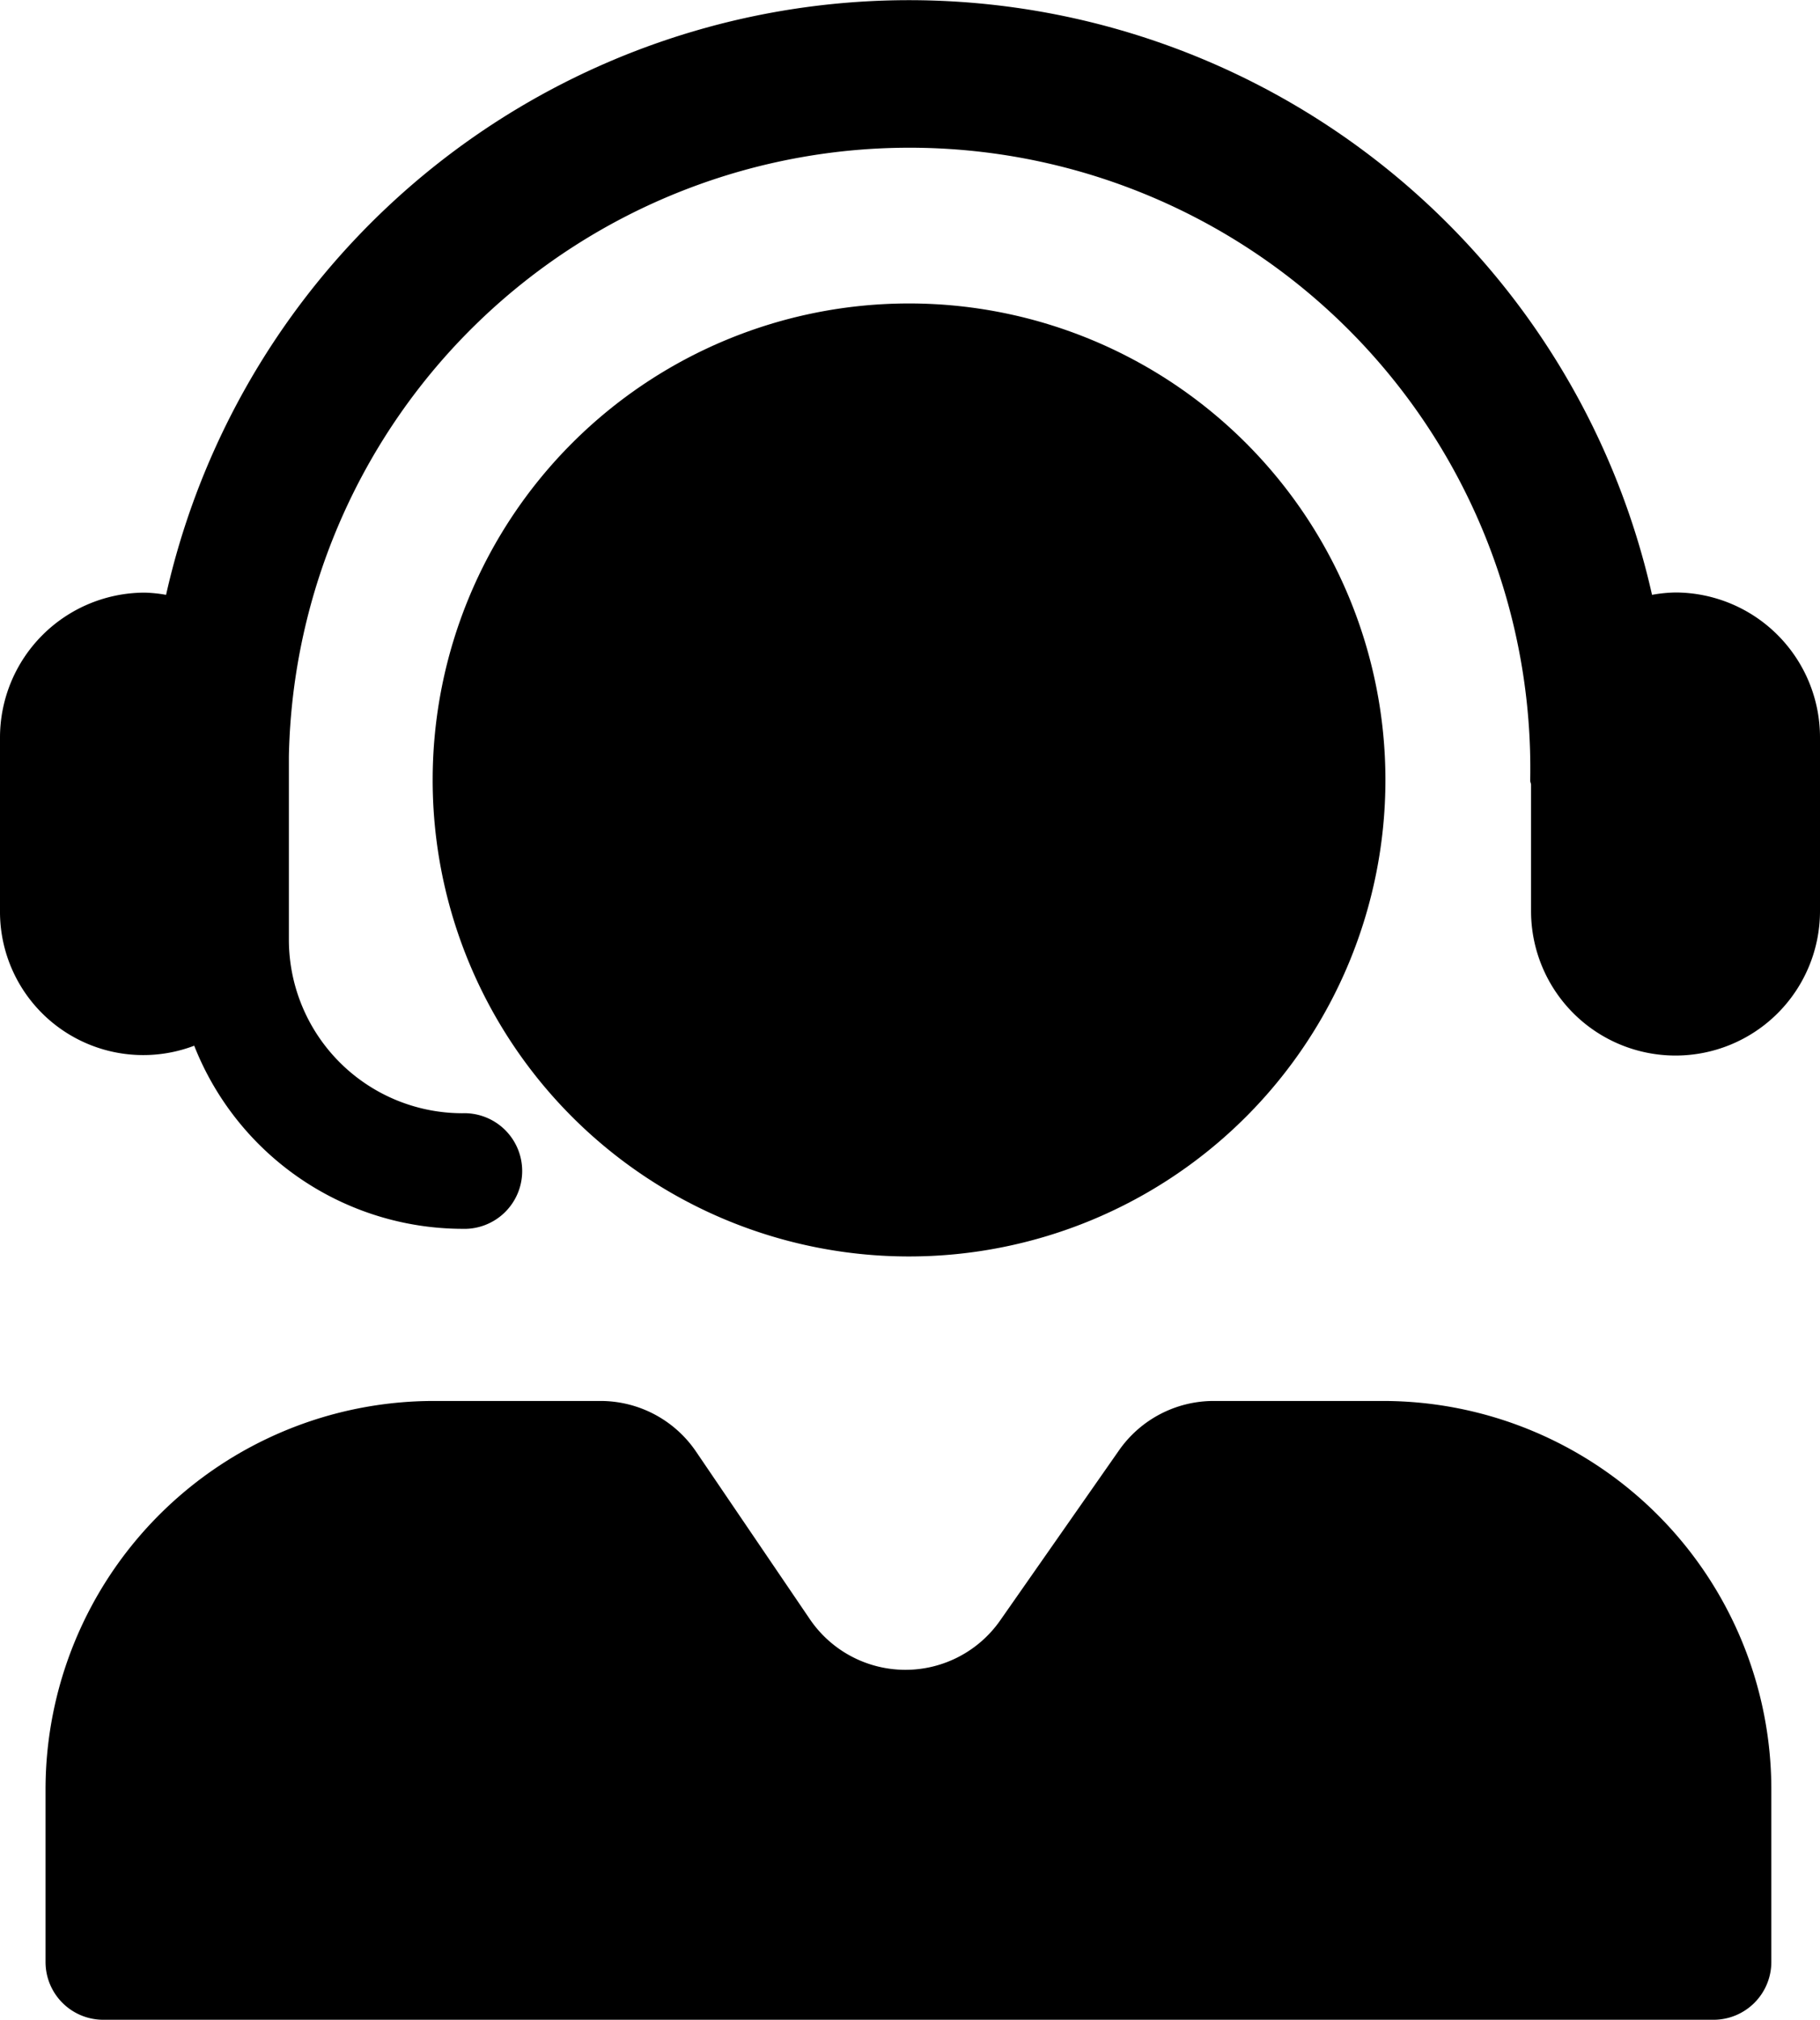
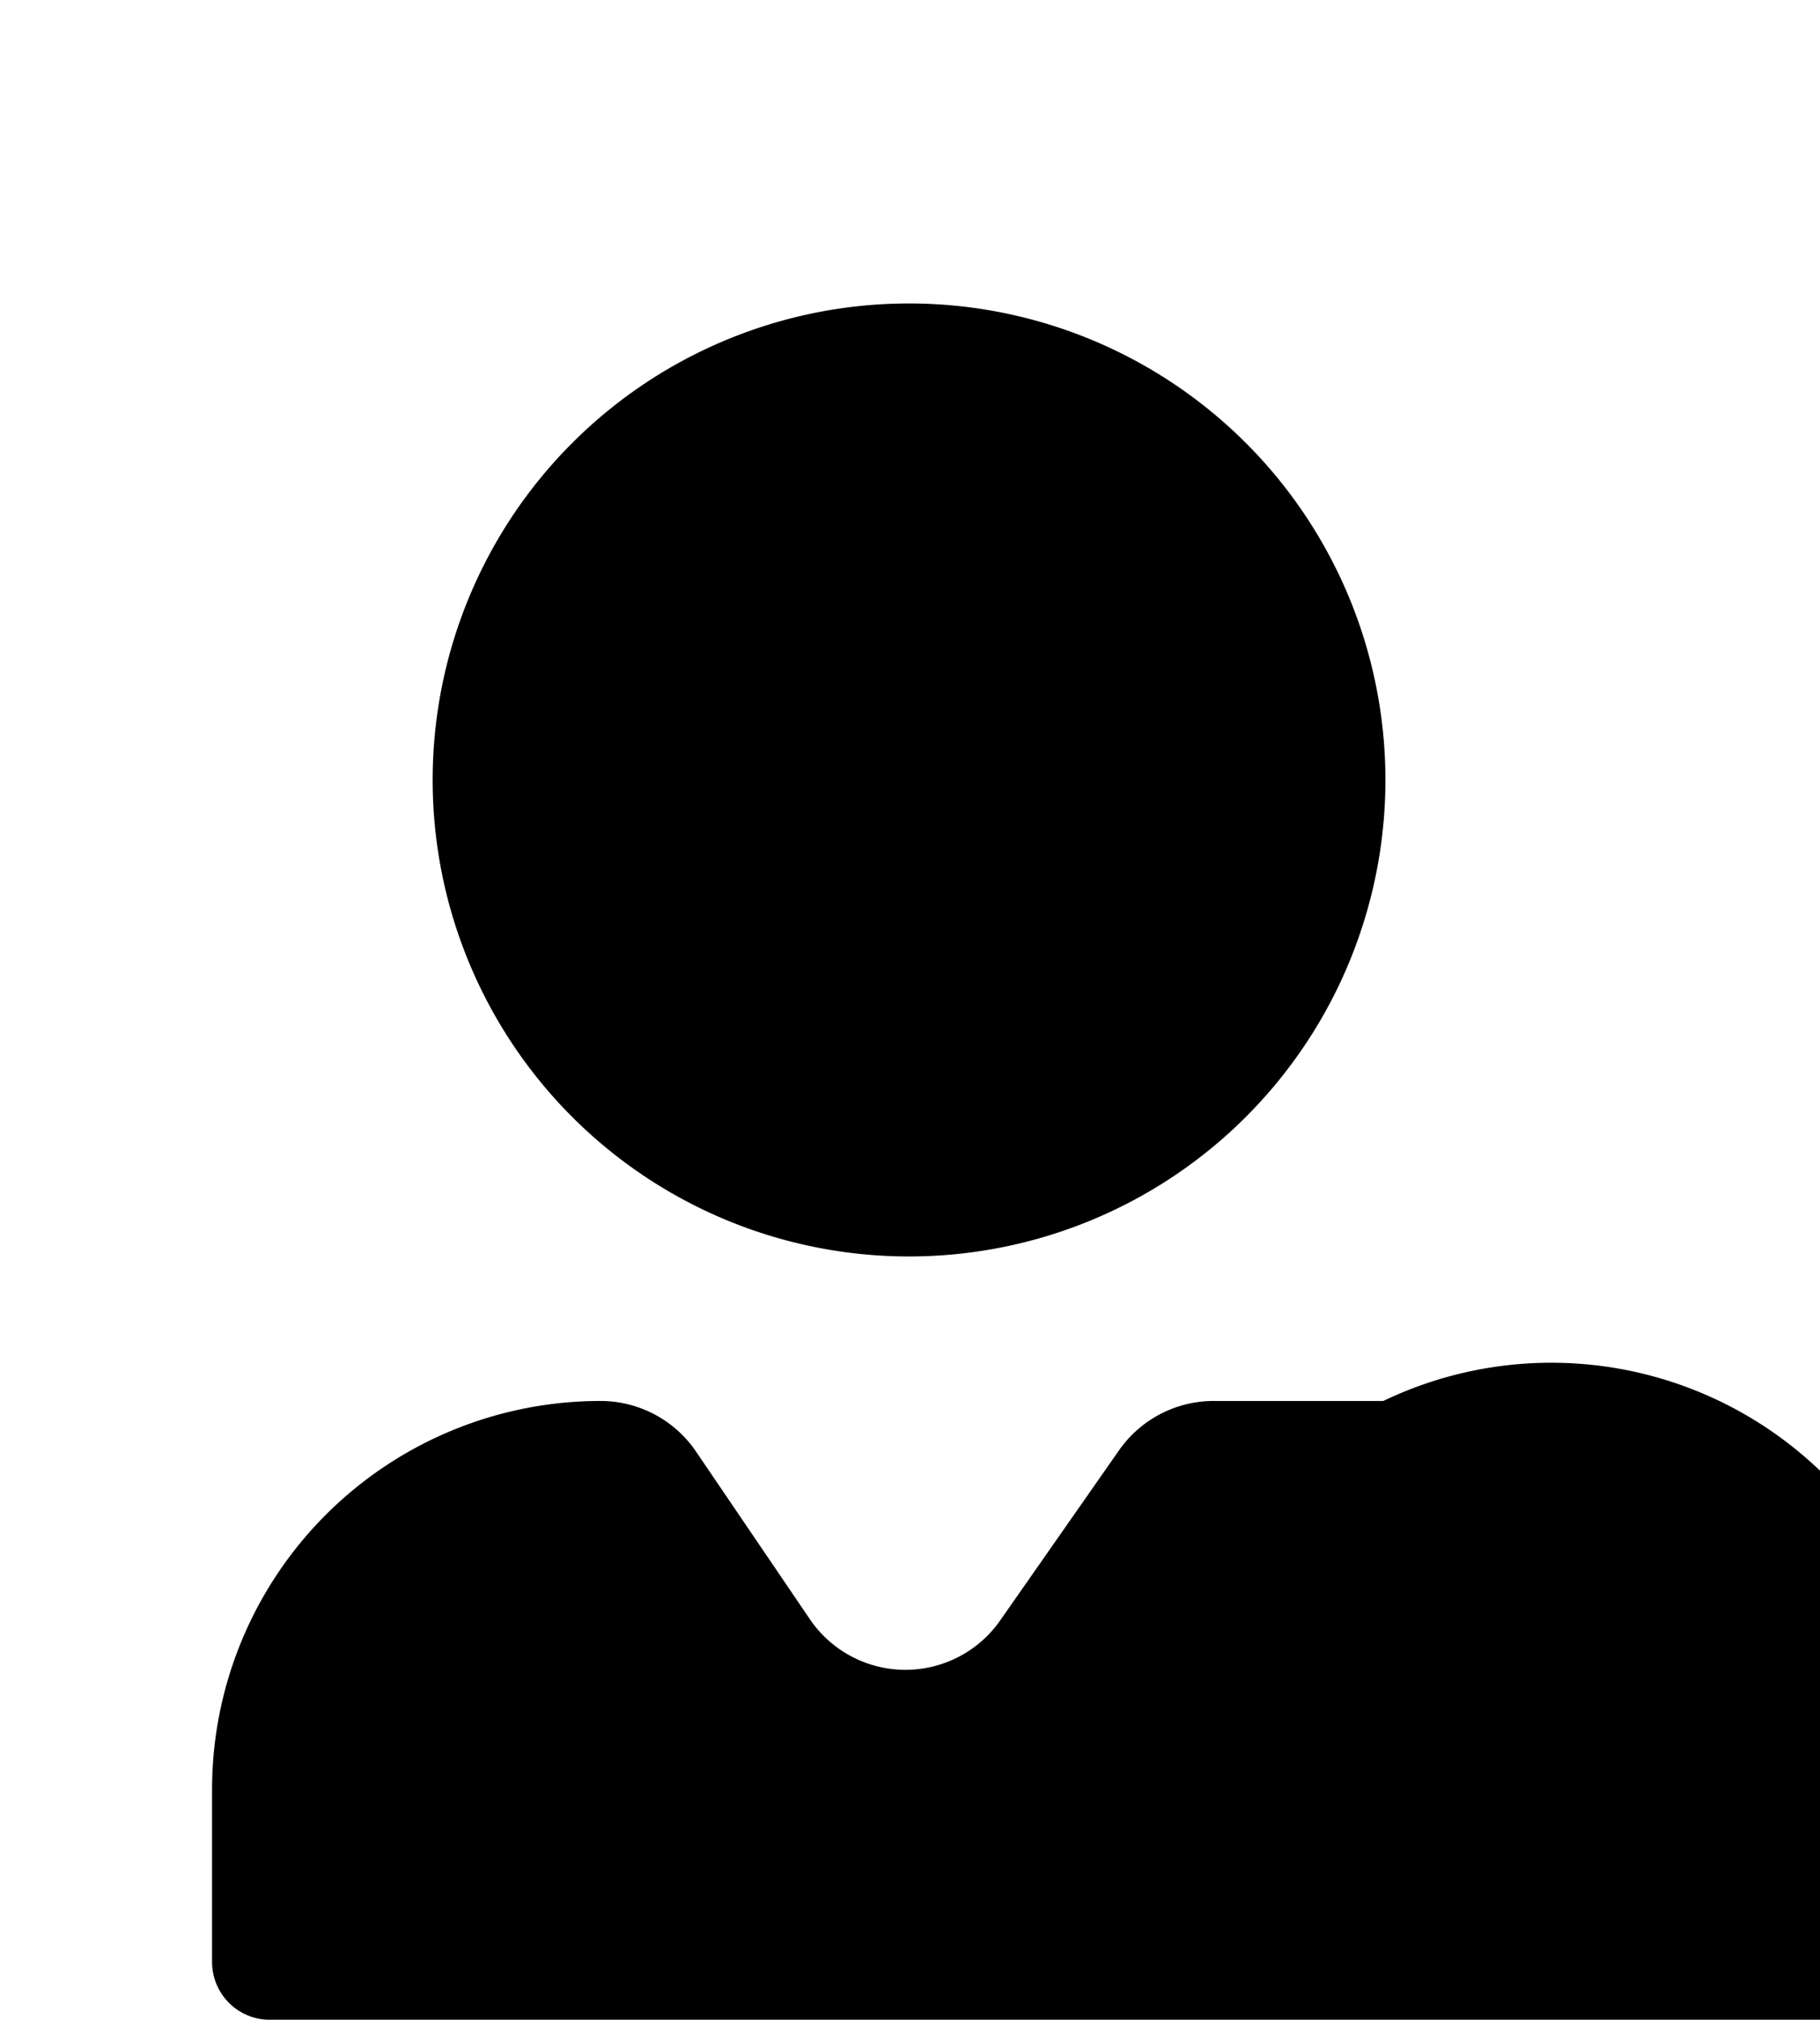
<svg xmlns="http://www.w3.org/2000/svg" width="23.859" height="26.47" viewBox="0 0 23.859 26.47">
-   <path d="M127.012,382.67a1.882,1.882,0,0,0-.308.031,9.983,9.983,0,0,0-19.48,0,1.825,1.825,0,0,0-.283-.029,1.9,1.9,0,0,0-1.894,1.894v2.273a1.878,1.878,0,0,0,2.546,1.771,3.788,3.788,0,0,0,3.514,2.4.758.758,0,1,0,0-1.515,2.276,2.276,0,0,1-2.273-2.273v-2.4a8.138,8.138,0,1,1,16.273.314c0,.019.01.034.011.053v1.656a1.894,1.894,0,1,0,3.788,0v-2.273A1.9,1.9,0,0,0,127.012,382.67Z" transform="translate(-105.047 -374.905)" fill="currentColor" />
-   <path d="M123.373,394.539h-2.223a1.514,1.514,0,0,0-1.242.648l-1.555,2.225a1.515,1.515,0,0,1-2.5-.017l-1.489-2.192a1.514,1.514,0,0,0-1.253-.664h-2.183a5.092,5.092,0,0,0-5.092,5.092v2.26a.757.757,0,0,0,.758.758h21.108a.758.758,0,0,0,.758-.758v-2.26A5.092,5.092,0,0,0,123.373,394.539Zm-6.217-1.894a6.245,6.245,0,1,0-6.245-6.245A6.244,6.244,0,0,0,117.156,392.645Z" transform="translate(-105.239 -376.178)" fill="currentColor" />
+   <path d="M123.373,394.539h-2.223a1.514,1.514,0,0,0-1.242.648l-1.555,2.225a1.515,1.515,0,0,1-2.5-.017l-1.489-2.192a1.514,1.514,0,0,0-1.253-.664a5.092,5.092,0,0,0-5.092,5.092v2.26a.757.757,0,0,0,.758.758h21.108a.758.758,0,0,0,.758-.758v-2.26A5.092,5.092,0,0,0,123.373,394.539Zm-6.217-1.894a6.245,6.245,0,1,0-6.245-6.245A6.244,6.244,0,0,0,117.156,392.645Z" transform="translate(-105.239 -376.178)" fill="currentColor" />
</svg>